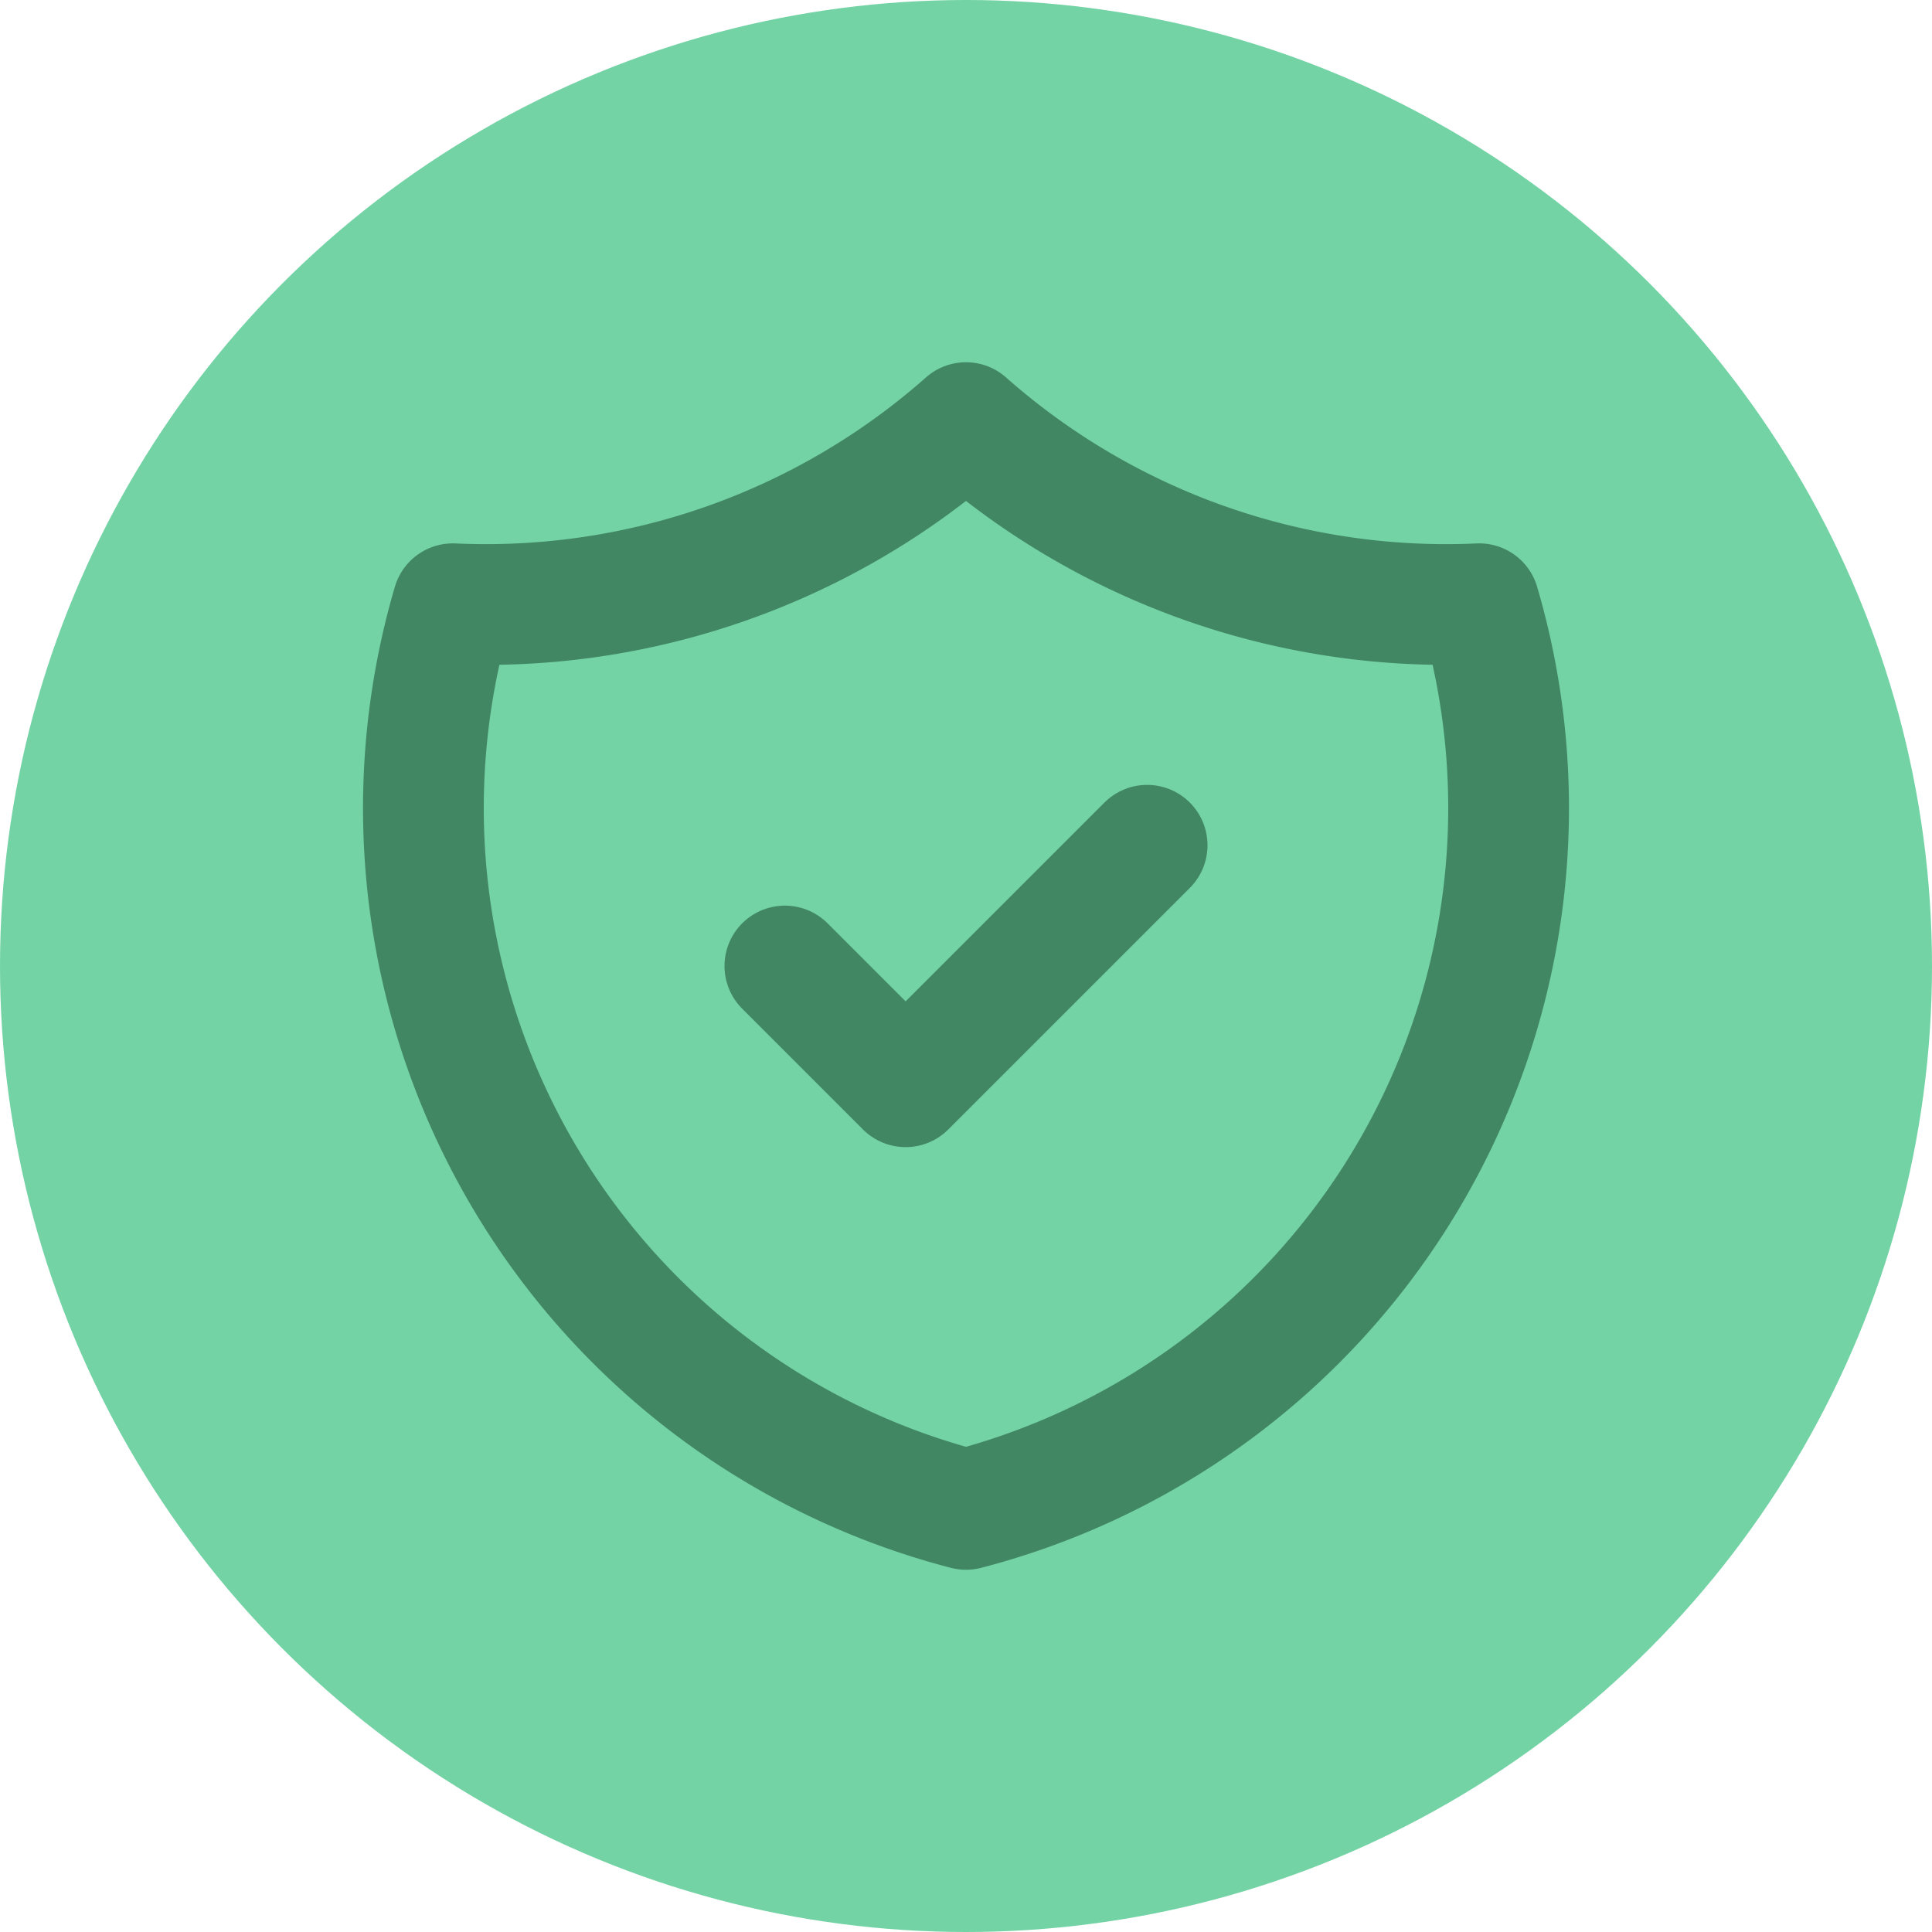
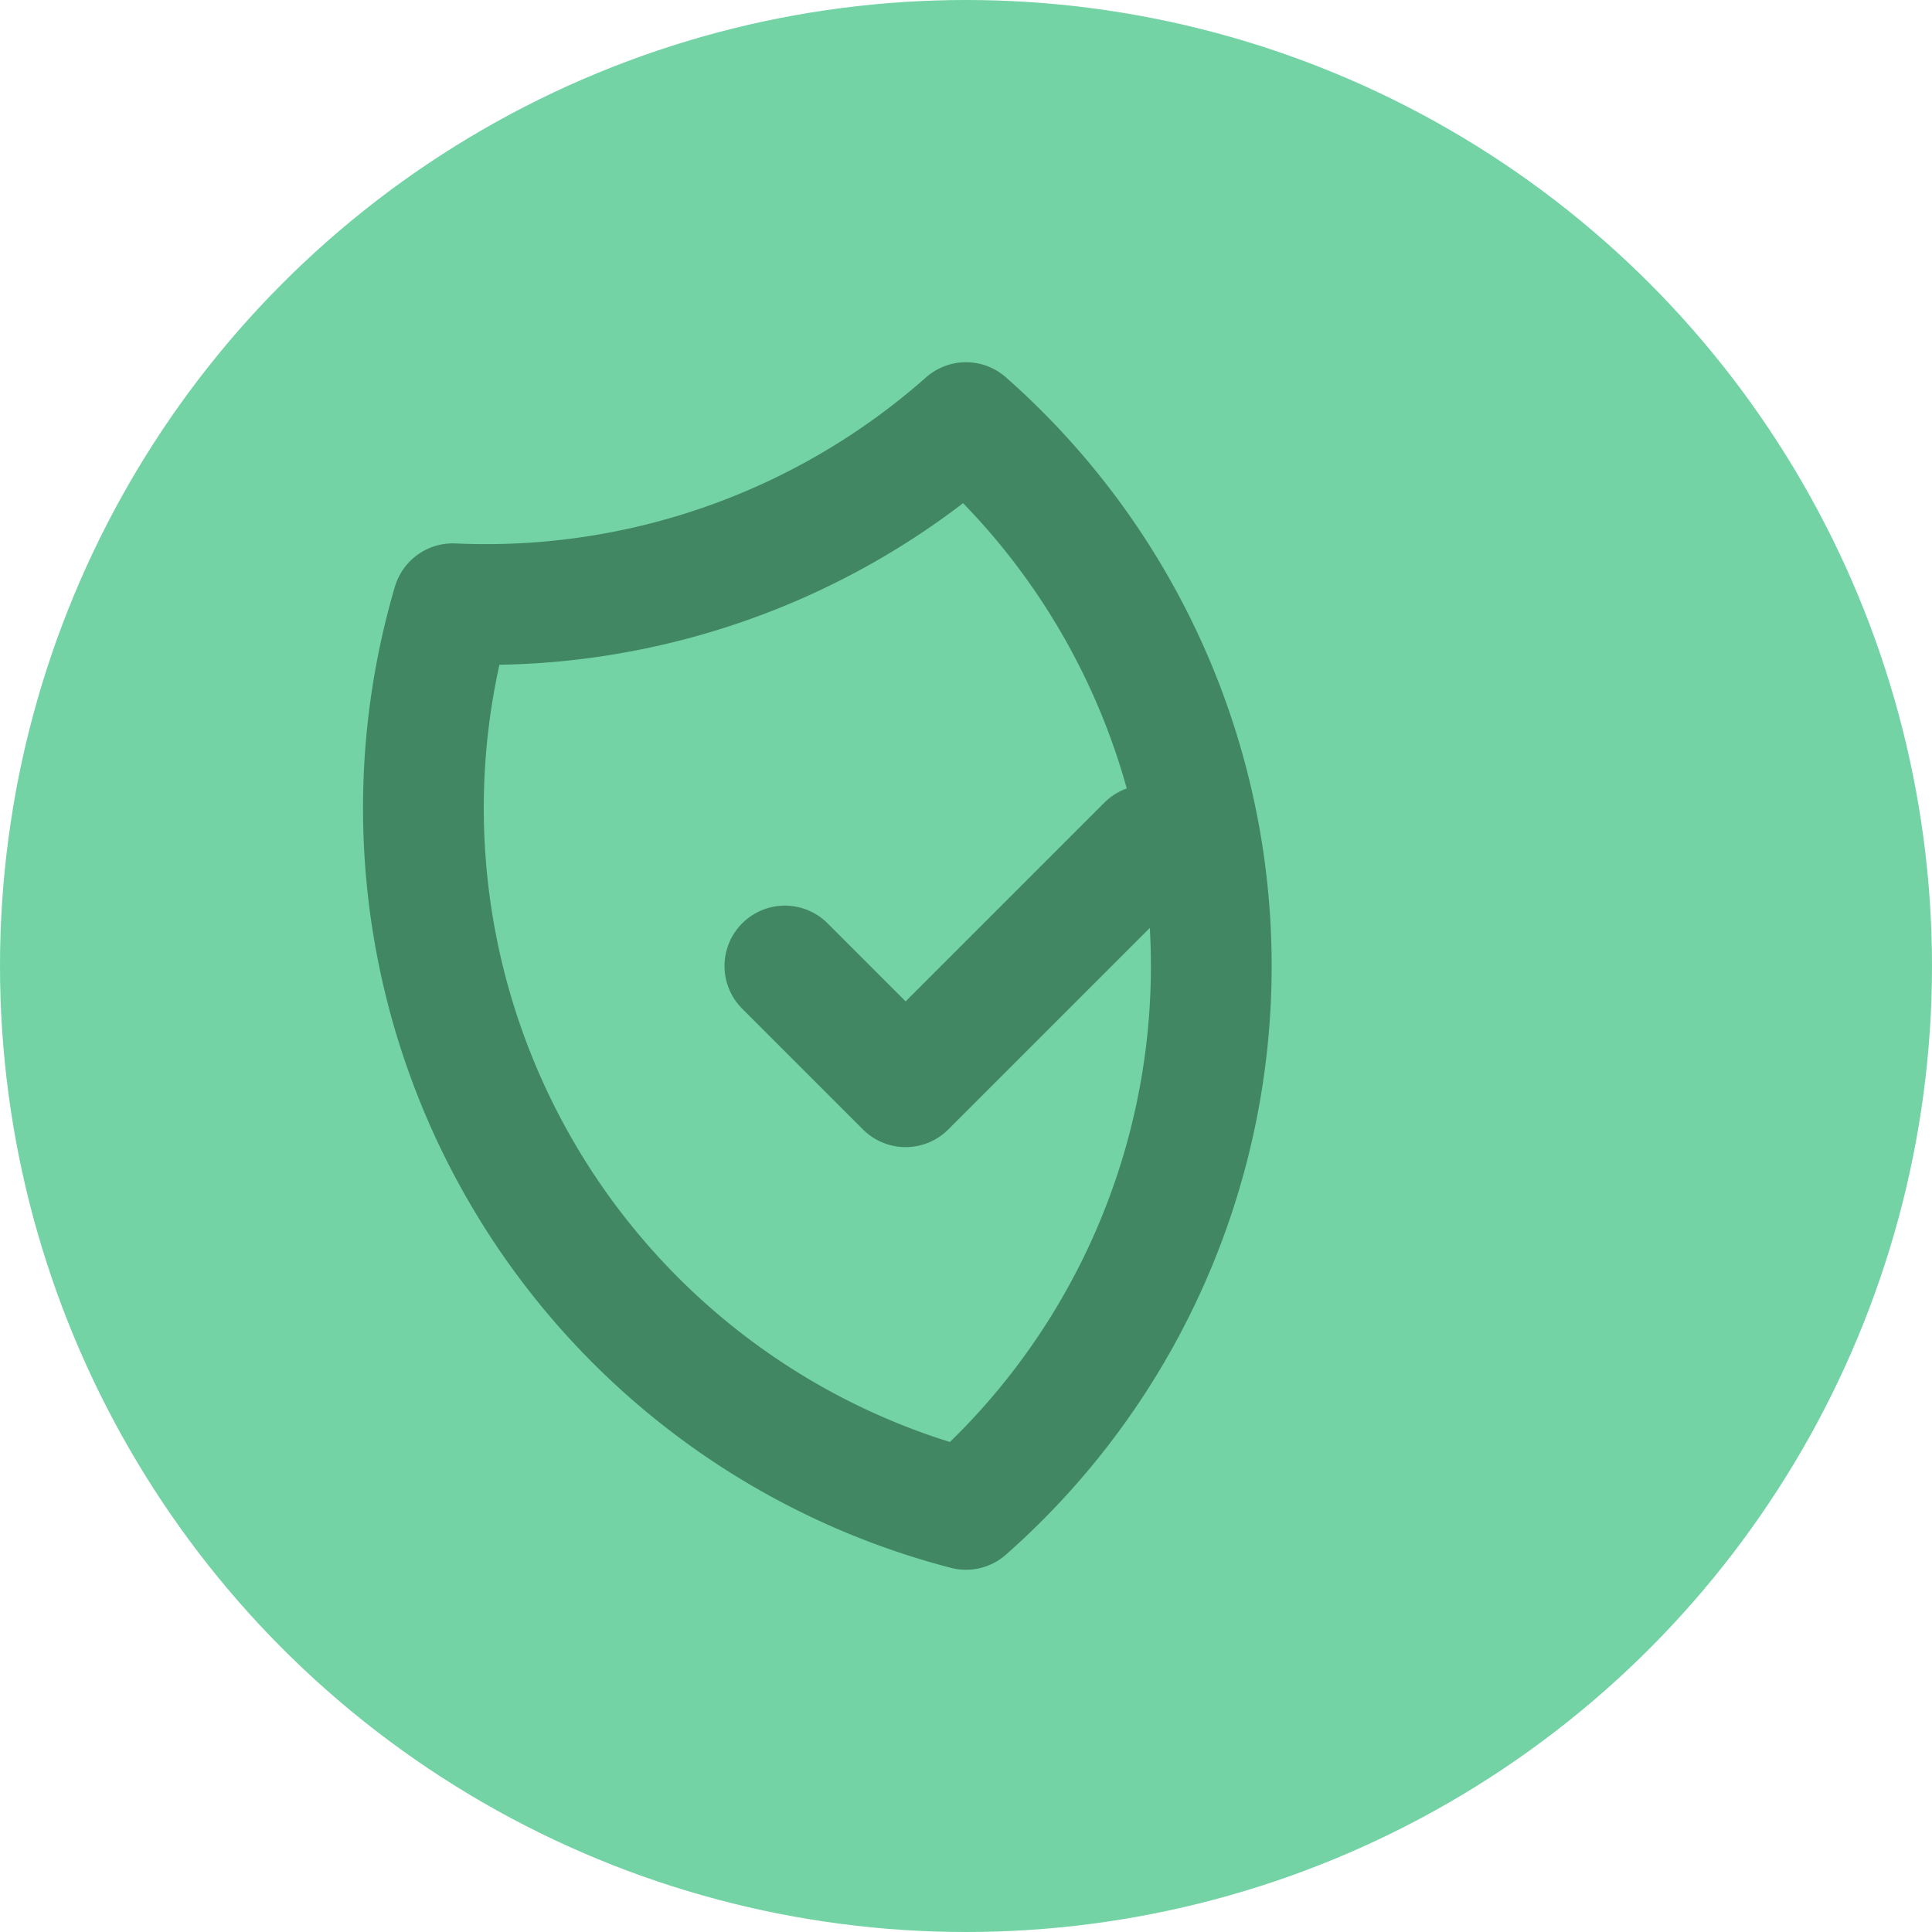
<svg xmlns="http://www.w3.org/2000/svg" id="Group_5164" data-name="Group 5164" width="32" height="32" viewBox="0 0 32 32">
  <circle id="Ellipse_927" data-name="Ellipse 927" cx="16" cy="16" r="16" fill="#73d3a5" />
  <g id="shield-check" transform="translate(4 4)">
-     <path id="Path_6578" data-name="Path 6578" d="M0,0H24V24H0Z" fill="none" />
    <path id="Path_6579" data-name="Path 6579" d="M9,12l2,2,4-4" fill="none" stroke="#428764" stroke-linecap="round" stroke-linejoin="round" stroke-width="2" />
-     <path id="Path_6580" data-name="Path 6580" d="M12,3a12,12,0,0,0,8.5,3A12,12,0,0,1,12,21,12,12,0,0,1,3.5,6,12,12,0,0,0,12,3" fill="none" stroke="#428764" stroke-linecap="round" stroke-linejoin="round" stroke-width="2" />
+     <path id="Path_6580" data-name="Path 6580" d="M12,3A12,12,0,0,1,12,21,12,12,0,0,1,3.5,6,12,12,0,0,0,12,3" fill="none" stroke="#428764" stroke-linecap="round" stroke-linejoin="round" stroke-width="2" />
  </g>
</svg>